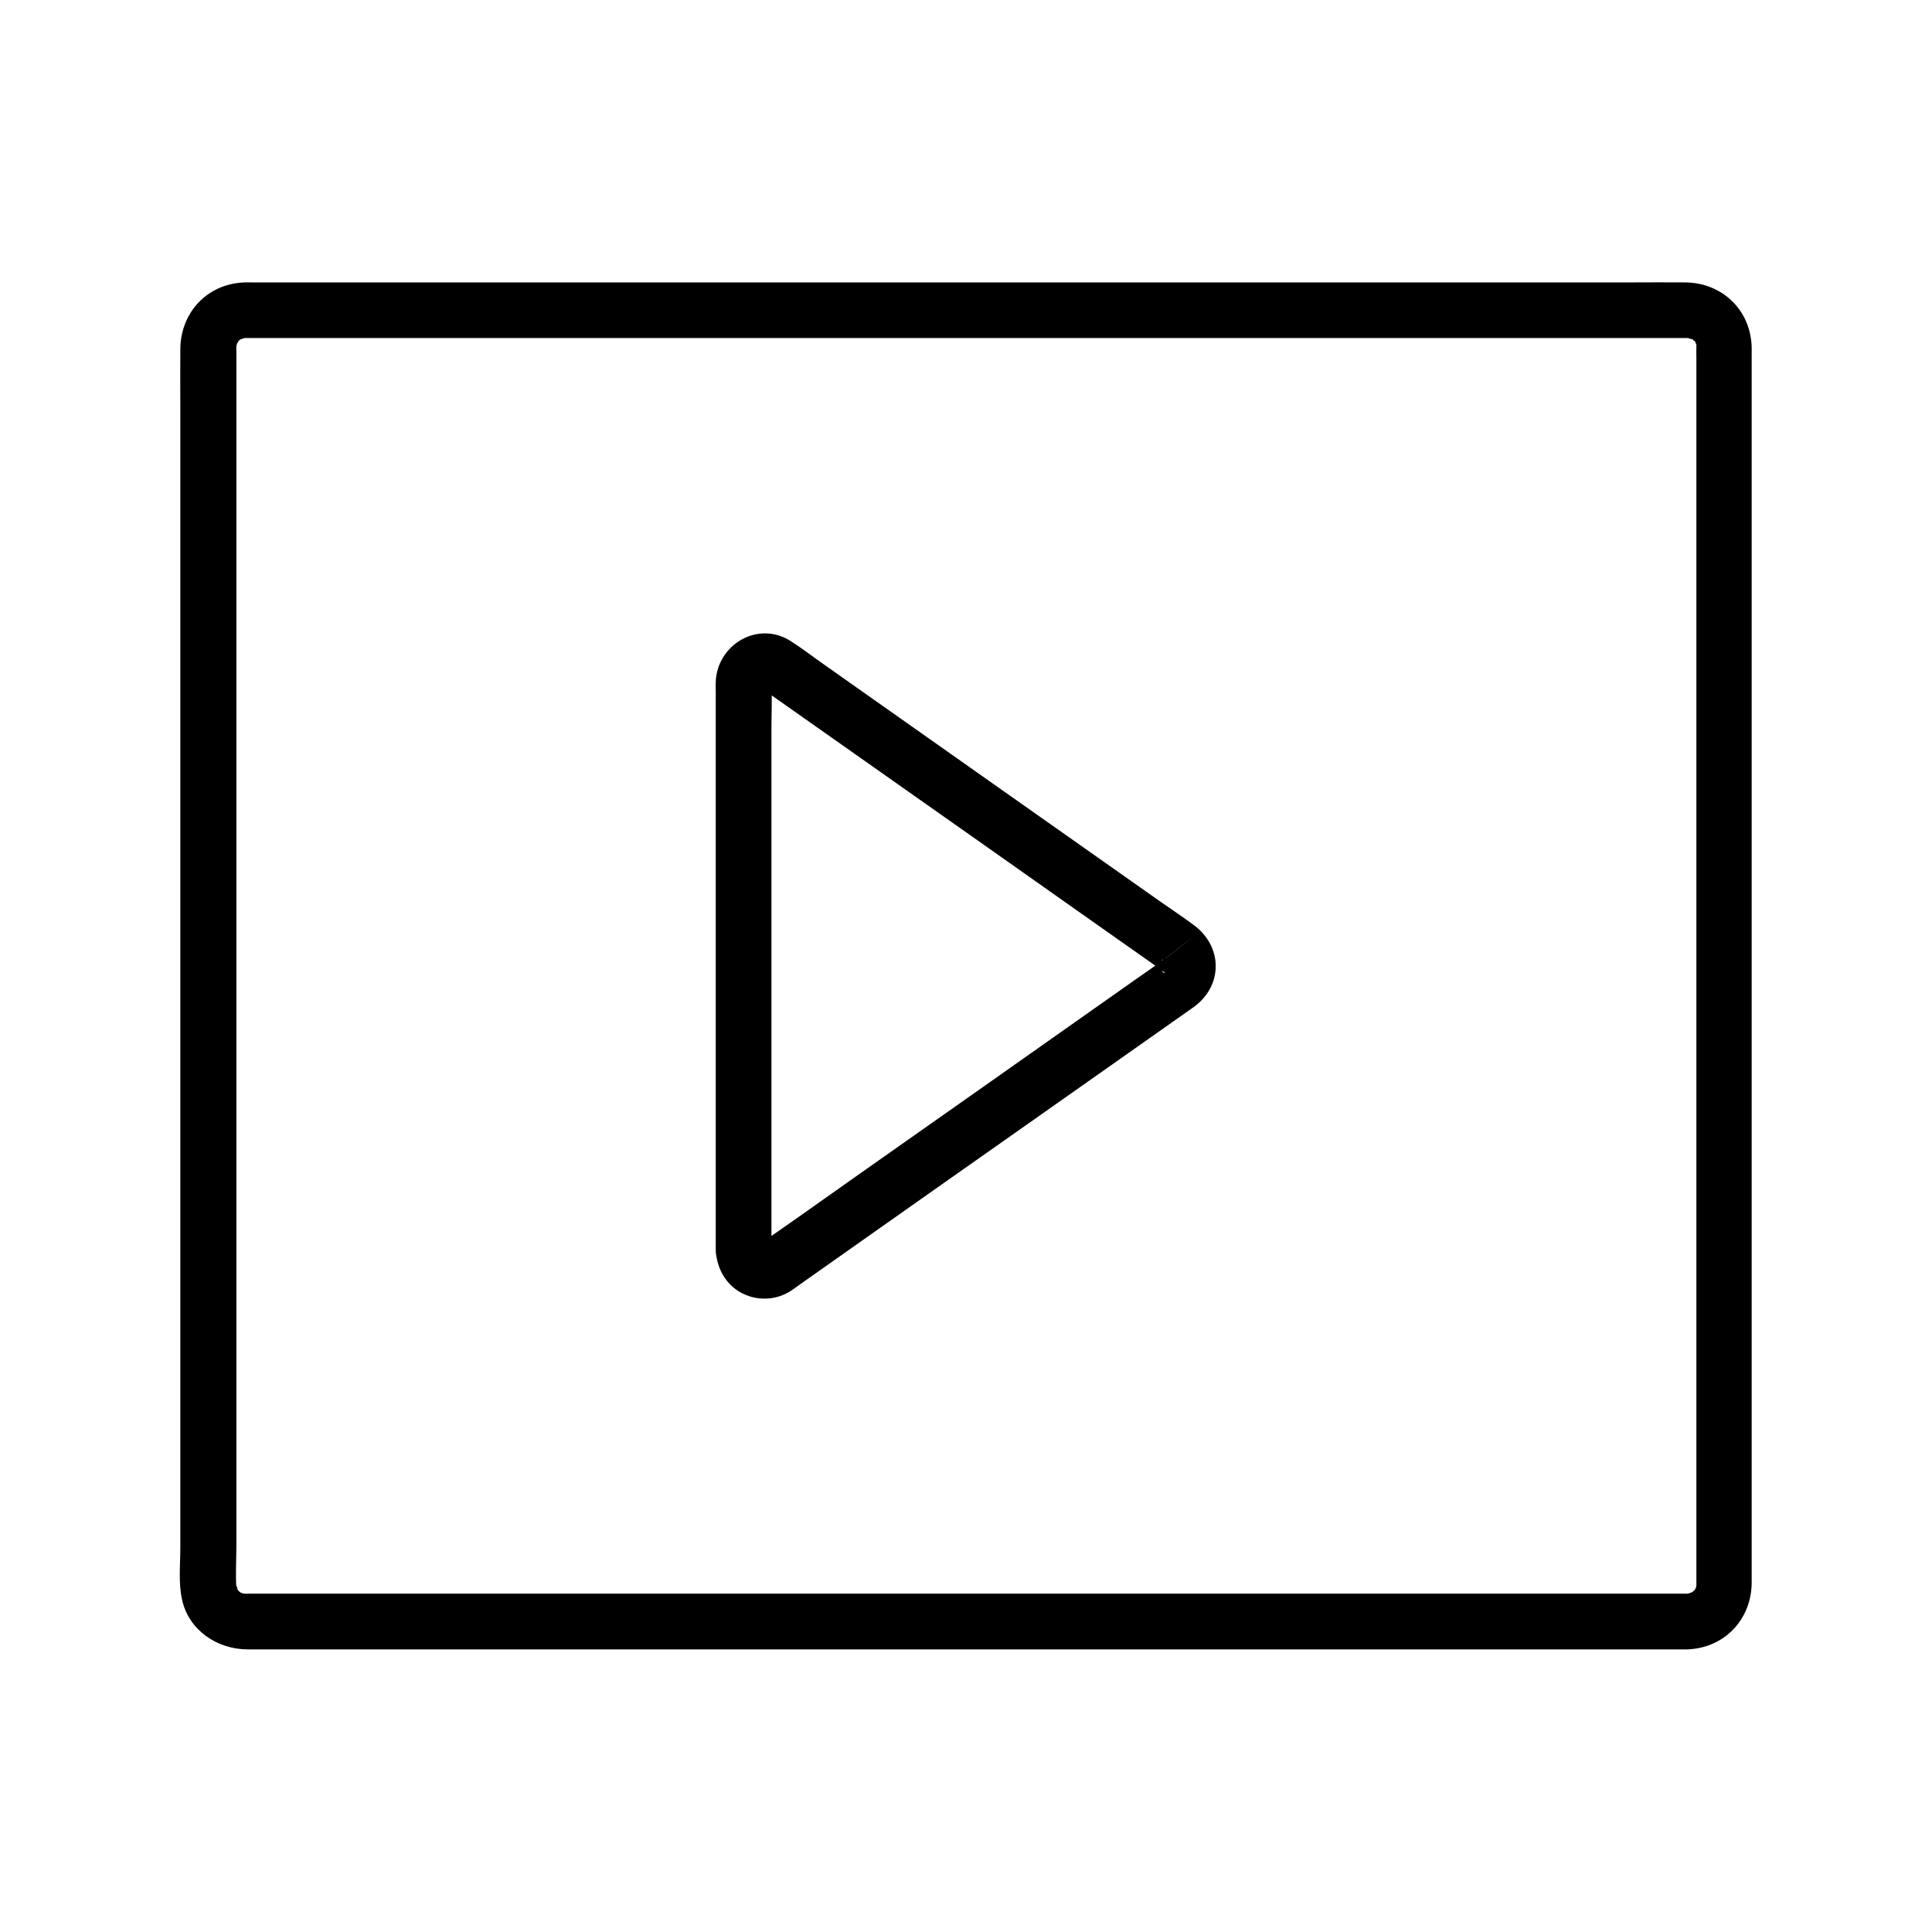
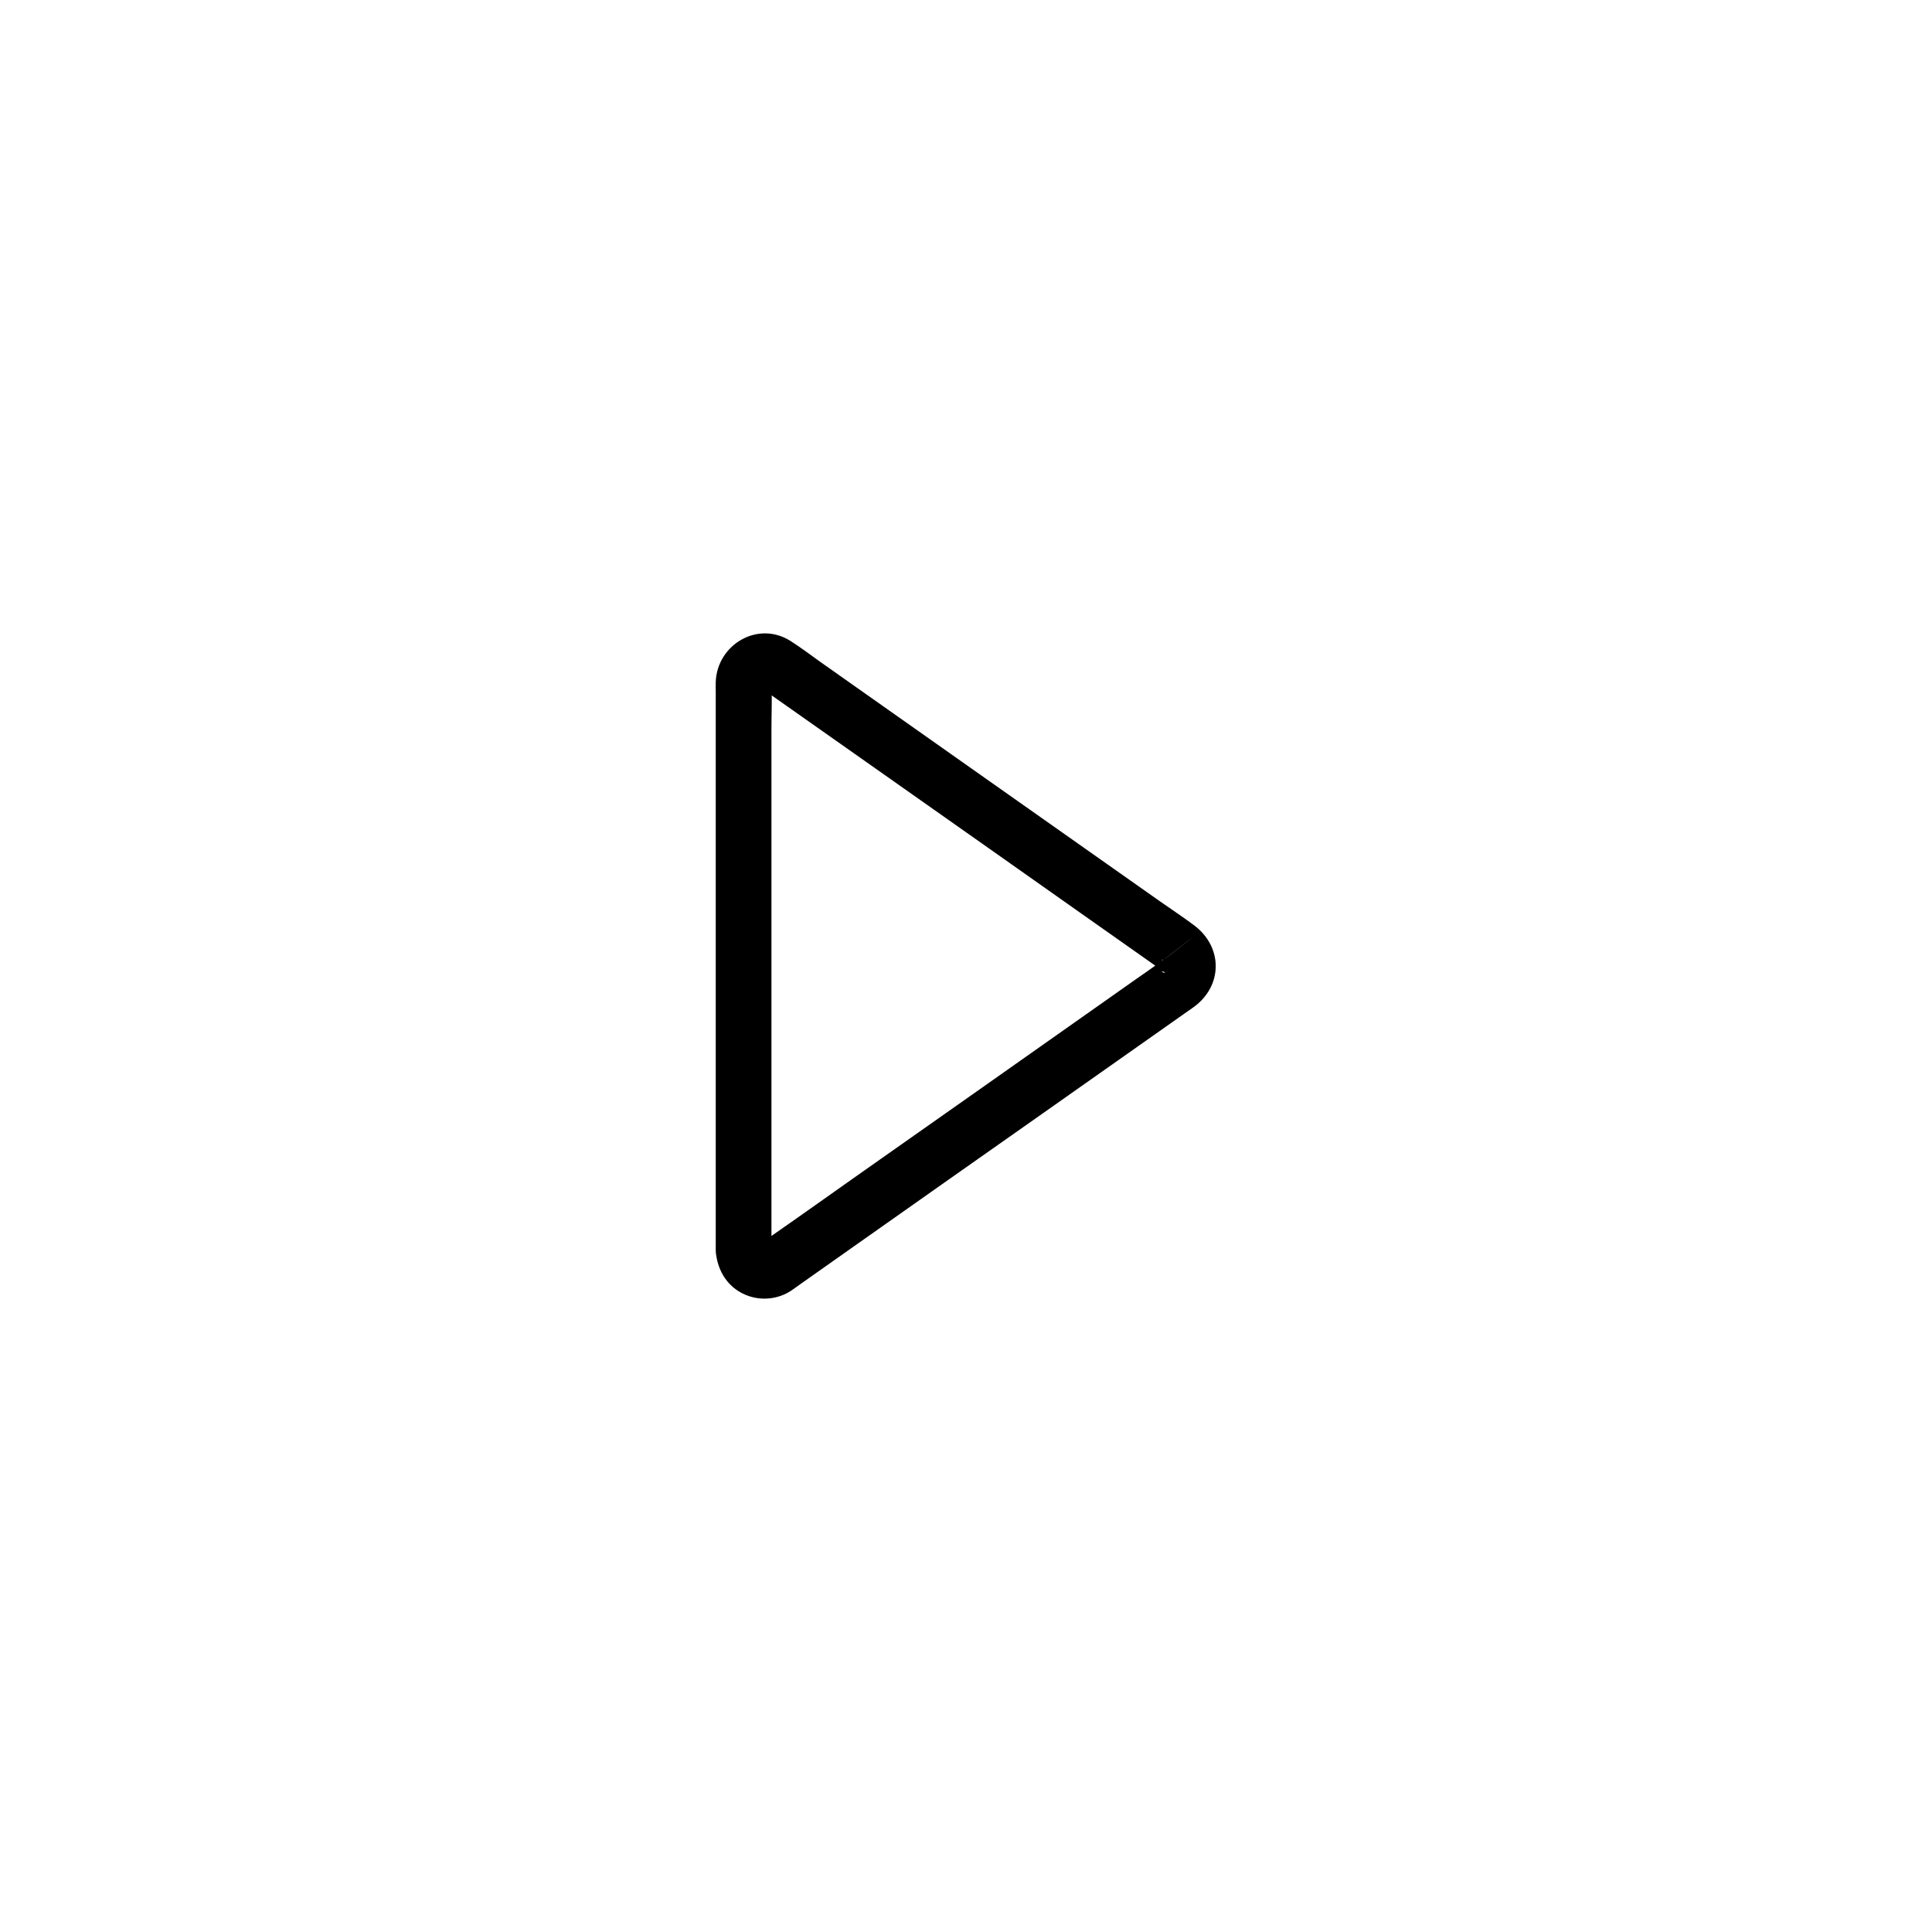
<svg xmlns="http://www.w3.org/2000/svg" fill="#000000" width="800px" height="800px" version="1.1" viewBox="144 144 512 512">
  <g>
-     <path d="m591.19 566.34h-9.152-25.043-37.344-46.051-51.168-52.691-50.43-45.02-35.77-22.926-5.512-1.082-0.098c-1.328 0 0.246 0.148-0.395-0.051-0.297-0.098-0.641-0.148-0.934-0.297 1.477 0.543 0.051 0.051 0-0.098 0-0.051-1.031-0.641-0.297-0.195 0.688 0.441-0.246-0.148-0.195-0.297 0 0.148 0.738 0.887 0.148 0.246-0.148-0.148-0.789-1.379-0.395-0.543 0.297 0.641-0.297-1.918-0.195-0.344-0.246-3.641 0-7.379 0-11.02v-28.242-41.23-49.348-52.594-50.973-44.43-33.062-16.777-1.133-0.051c0-0.098 0.098-1.23 0-0.395-0.148 0.887 0.148-0.441 0.246-0.641 0.297-0.984-0.543 0.836 0.051-0.051 0.195-0.246 0.344-0.543 0.543-0.836-0.098 0.098-0.688 0.836-0.098 0.246 0.789-0.789-0.887 0.641 0-0.051 0.246-0.195 0.543-0.344 0.836-0.492-1.031 0.59 0.148 0 0.688-0.148-0.344 0.098-1.379 0.051 0.051 0.051h2.508 17.809 31.883 42.312 49.152 52.449 52.102 48.168 40.641 29.52 14.762 0.984 0.051c0.246 0 1.082 0.051 0.688 0-1.574-0.098 1.031 0.492 0.344 0.195-0.789-0.395 0.246 0.195 0.297 0.195 0.246 0.738 1.133-0.148 0.051 0 0.195-0.051 0.641 0.934 0.297 0.195s0.051 0.246 0.195 0.297c0.051 0 0.59 1.082 0.195 0.297-0.395-0.789 0.098 0.344 0.098 0.344 0.195 0.195 0.195 1.523 0.098 0v0.688c-0.051 0.934 0 1.871 0 2.805v20.172 35.57 46.051 51.66 52.348 48.215 39.164 25.289 5.758 1.082 0.098 0.344c0 0.887 0.051-0.148 0.051-0.297-0.098 0.344-0.148 0.641-0.246 0.934-0.246 0.836 0.051-0.148 0.098-0.246-0.195 0.344-0.441 0.738-0.688 1.082 0.836-1.082-0.688 0.441 0.395-0.395-0.246 0.195-0.543 0.344-0.836 0.543-0.887 0.59 1.031-0.246-0.051 0.051-0.297 0.098-0.641 0.195-0.934 0.246 0.184 0.07 1.316 0.023-0.16 0.07-3.836 0.148-7.578 3.297-7.379 7.379 0.195 3.887 3.246 7.527 7.379 7.379 9.789-0.344 16.973-7.922 17.023-17.664v-5.266-24.648-39.016-48.414-52.793-52.398-46.492-35.816-20.121c0-1.328 0.051-2.656-0.098-3.984-0.984-9.199-8.363-15.598-17.562-15.645-4.574-0.051-9.152 0-13.777 0h-28.98-40.539-48.609-52.496-52.938-49.891-42.656-31.98-17.613c-1.23 0-2.41-0.051-3.641 0.098-9.25 0.984-15.598 8.414-15.645 17.613-0.051 5.266 0 10.527 0 15.844v32.668 44.477 51.562 53.086 49.84 41.625 28.438c0 4.477-0.543 9.543 0.492 13.973 1.82 8.02 9.297 12.988 17.27 13.039h4.922 22.09 35.57 45.066 50.973 53.184 51.957 46.492 37.59 25.043 8.758c3.836 0 7.578-3.394 7.379-7.379-0.199-3.988-3.25-7.383-7.383-7.383z" />
    <path d="m348.44 475.32v-27.898-58.449-51.957c0-3.887 0.195-7.824 0-11.711v-0.641c0-0.148-0.297 1.328-0.051 0.441 0.195-0.836-0.148 0.395-0.195 0.441-0.641 1.133-0.543 0.543-0.098 0.195-0.543 0.441-0.738 0.543-1.379 0.789 1.18-0.492 0 0-0.344-0.051 0.344 0.051 1.477 0.098-0.297-0.051-0.344-0.051-1.23-0.789-0.148 0.051 0.641 0.492 1.277 0.934 1.969 1.379 11.711 8.215 23.371 16.48 35.078 24.699 16.188 11.414 32.375 22.781 48.512 34.195 5.512 3.887 10.973 7.723 16.48 11.609 1.379 0.984 2.754 1.918 4.082 2.902 0.246 0.148 0.492 0.395 0.738 0.543 0.297 0.148-1.672-0.344-0.441-0.344-0.148-0.148-0.344-0.246-0.492-0.395 0.543 0.543 0.59 0.59 0.246 0.195-0.246-0.395-0.344-0.887-0.543-1.277-0.297-0.641 0.051-0.246-0.051 0.195 0.098-0.59 0.246-0.887 0.344-1.426 0.195-0.738 0.641-0.543 0 0 17.219-13.43 1.18-0.836 0.984-0.738-0.789 0.344-1.523 1.082-2.164 1.523-1.871 1.328-3.738 2.656-5.609 3.938-6.148 4.328-12.348 8.707-18.5 13.039-16.285 11.465-32.57 22.977-48.906 34.441-10.383 7.281-20.664 14.66-31.094 21.895-0.195 0.148-0.441 0.297-0.641 0.441l-0.543 0.344c-0.098-0.297 1.328-0.344 1.523-0.344-0.59 0.051-1.031-0.246 0.297 0.148-0.441-0.148-1.082-0.543 0.246 0.148 0.344 0.195 0.887 1.082 0.195 0.148 0.246 0.344 0.395 0.59 0.641 0.984 0.555 0.938 0.062-1.277 0.16 0.594-0.195-3.836-3.246-7.578-7.379-7.379-3.836 0.148-7.625 3.246-7.379 7.379 0.297 5.559 3.445 10.43 8.906 12.203 3.641 1.18 7.676 0.688 10.922-1.379 0.836-0.543 1.672-1.18 2.508-1.77 4.969-3.492 9.891-6.988 14.859-10.48 16.48-11.609 32.914-23.223 49.398-34.785 12.594-8.855 25.191-17.762 37.785-26.617 0.789-0.543 1.523-1.082 2.312-1.625 7.824-5.707 7.676-16.09-0.051-21.746-2.902-2.164-5.953-4.184-8.906-6.25-15.105-10.629-30.207-21.305-45.312-31.93-14.906-10.527-29.816-21.008-44.723-31.539-2.609-1.871-5.215-3.836-7.922-5.559-8.66-5.461-19.434 1.031-19.777 10.875-0.051 0.836 0 1.672 0 2.559v42.164 62.633 41.277 2.066c0 3.836 3.394 7.578 7.379 7.379 3.984-0.293 7.379-3.344 7.379-7.477z" />
  </g>
</svg>